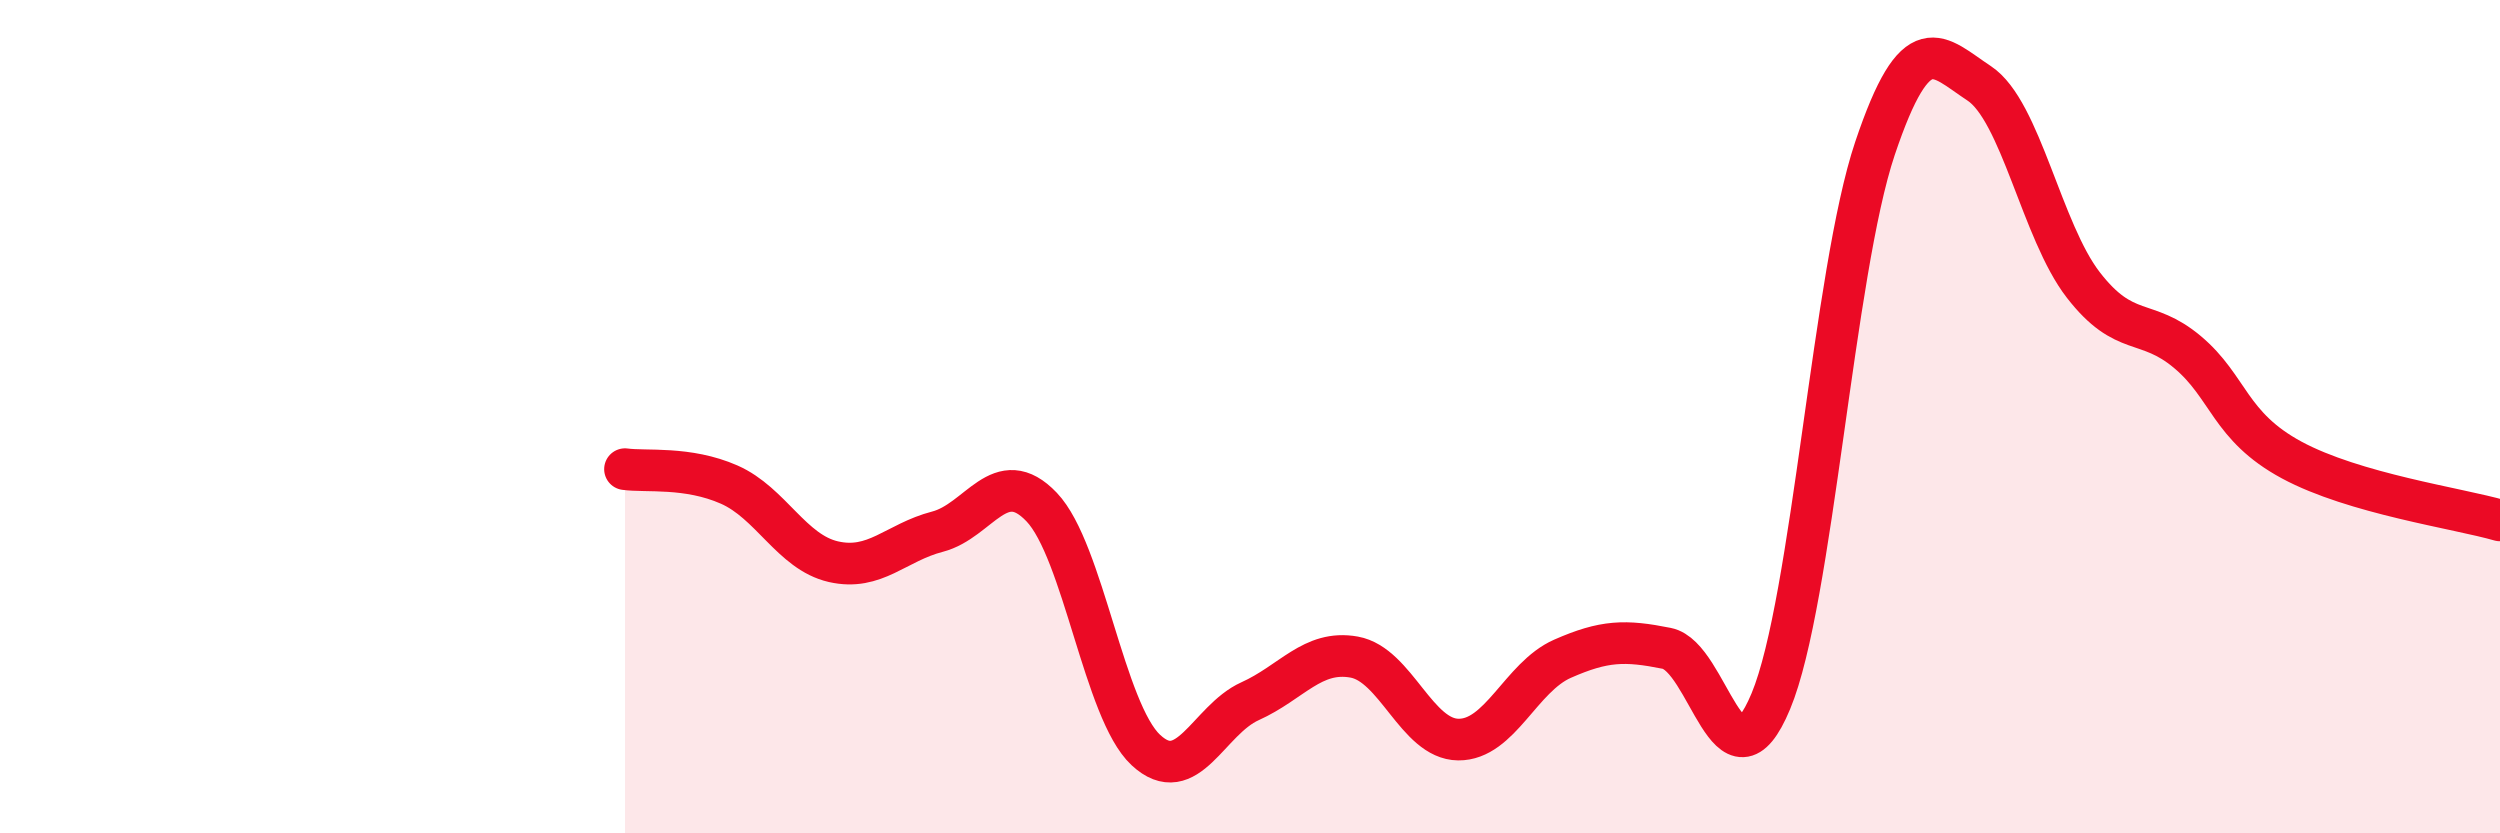
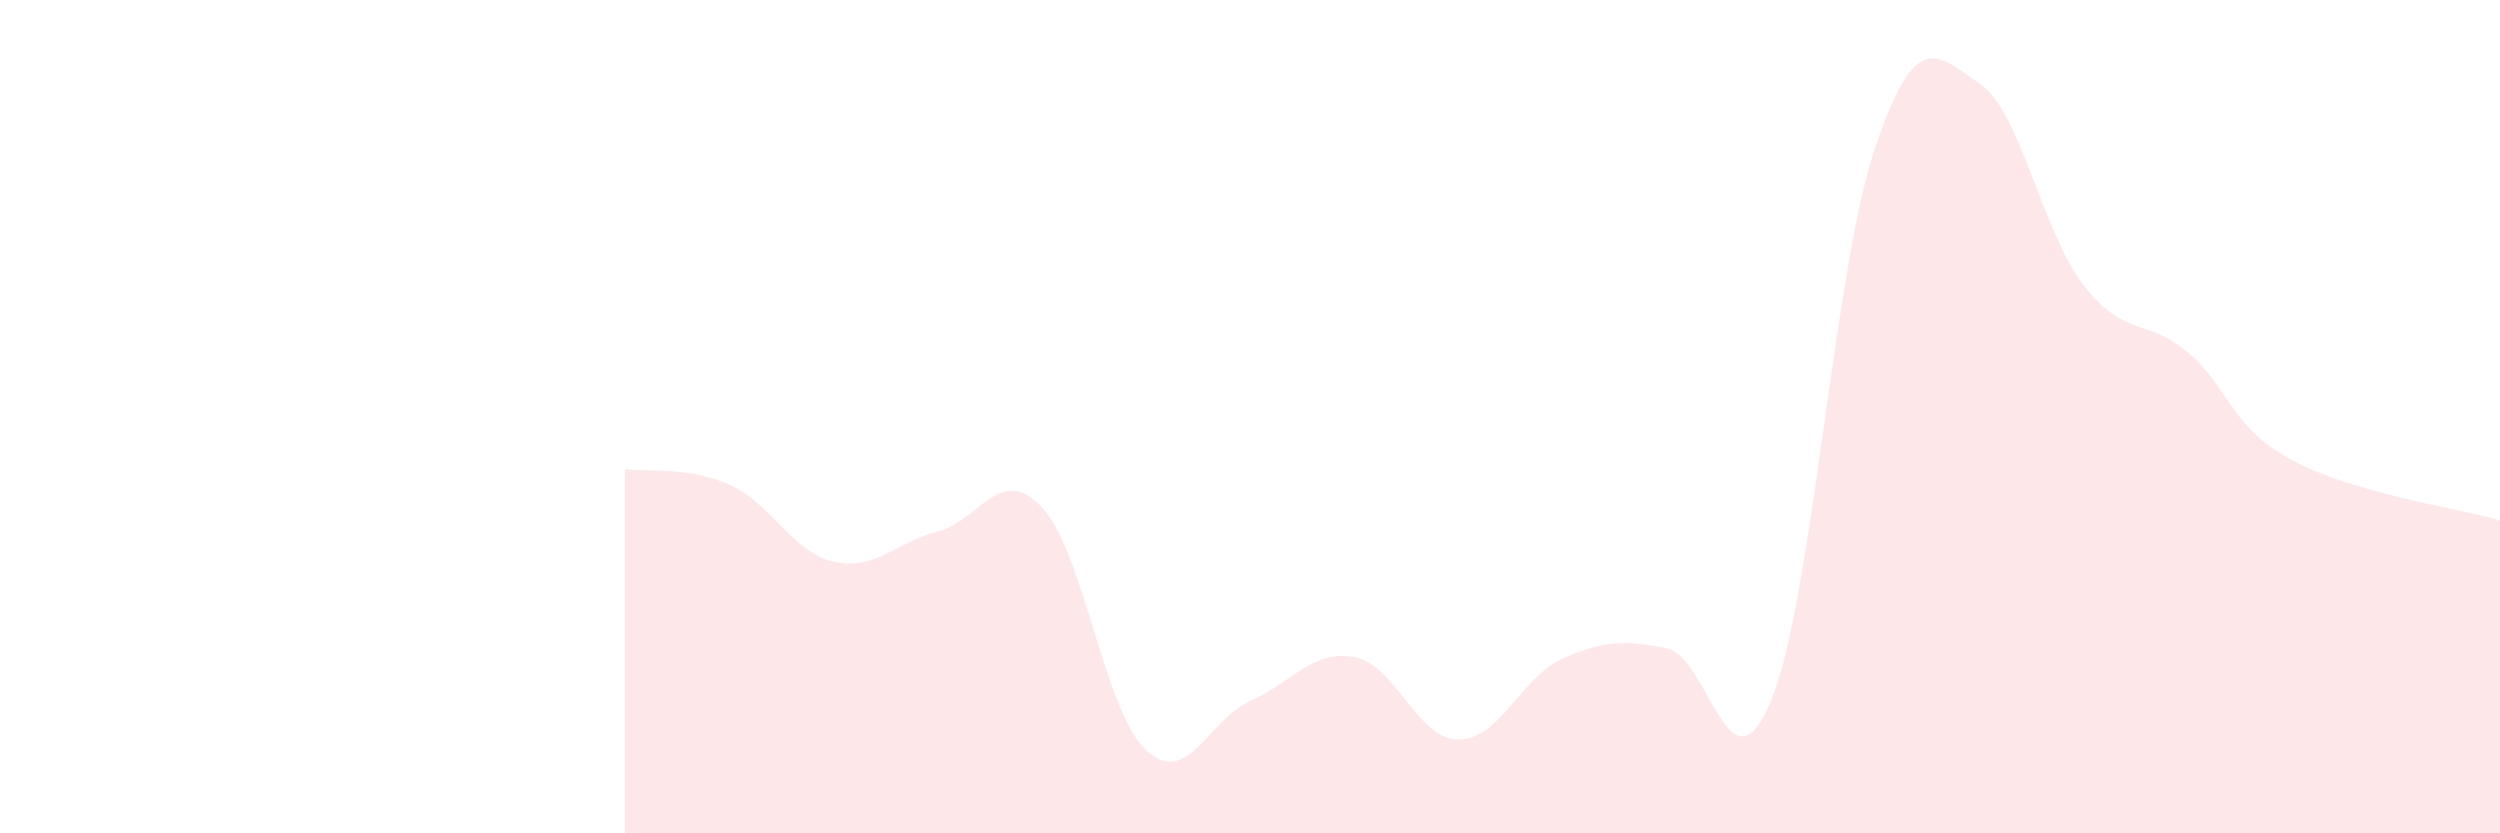
<svg xmlns="http://www.w3.org/2000/svg" width="60" height="20" viewBox="0 0 60 20">
  <path d="M 15,11.26 C 15.5,11.33 16.5,11.19 17.5,11.63 C 18.5,12.07 19,13.25 20,13.48 C 21,13.71 21.5,13.02 22.5,12.76 C 23.5,12.5 24,11.12 25,12.17 C 26,13.22 26.5,17.07 27.5,18 C 28.5,18.93 29,17.28 30,16.83 C 31,16.38 31.5,15.59 32.5,15.77 C 33.5,15.95 34,17.74 35,17.75 C 36,17.76 36.5,16.25 37.5,15.81 C 38.5,15.37 39,15.36 40,15.56 C 41,15.76 41.5,19.23 42.5,16.83 C 43.5,14.43 44,6.53 45,3.56 C 46,0.59 46.5,1.34 47.5,2 C 48.5,2.66 49,5.55 50,6.84 C 51,8.13 51.5,7.61 52.5,8.45 C 53.5,9.29 53.5,10.23 55,11.04 C 56.5,11.85 59,12.2 60,12.49L60 20L15 20Z" fill="#EB0A25" opacity="0.1" stroke-linecap="round" stroke-linejoin="round" />
-   <path d="M 15,11.26 C 15.5,11.33 16.5,11.19 17.5,11.63 C 18.5,12.07 19,13.25 20,13.48 C 21,13.71 21.5,13.02 22.5,12.76 C 23.5,12.5 24,11.12 25,12.17 C 26,13.22 26.5,17.07 27.5,18 C 28.5,18.93 29,17.28 30,16.83 C 31,16.38 31.5,15.59 32.5,15.77 C 33.5,15.95 34,17.74 35,17.75 C 36,17.76 36.5,16.25 37.5,15.81 C 38.5,15.37 39,15.36 40,15.56 C 41,15.76 41.5,19.23 42.5,16.83 C 43.5,14.43 44,6.53 45,3.56 C 46,0.59 46.5,1.34 47.5,2 C 48.5,2.66 49,5.55 50,6.84 C 51,8.13 51.5,7.61 52.5,8.45 C 53.5,9.29 53.5,10.23 55,11.04 C 56.5,11.85 59,12.2 60,12.49" stroke="#EB0A25" stroke-width="1" fill="none" stroke-linecap="round" stroke-linejoin="round" />
</svg>